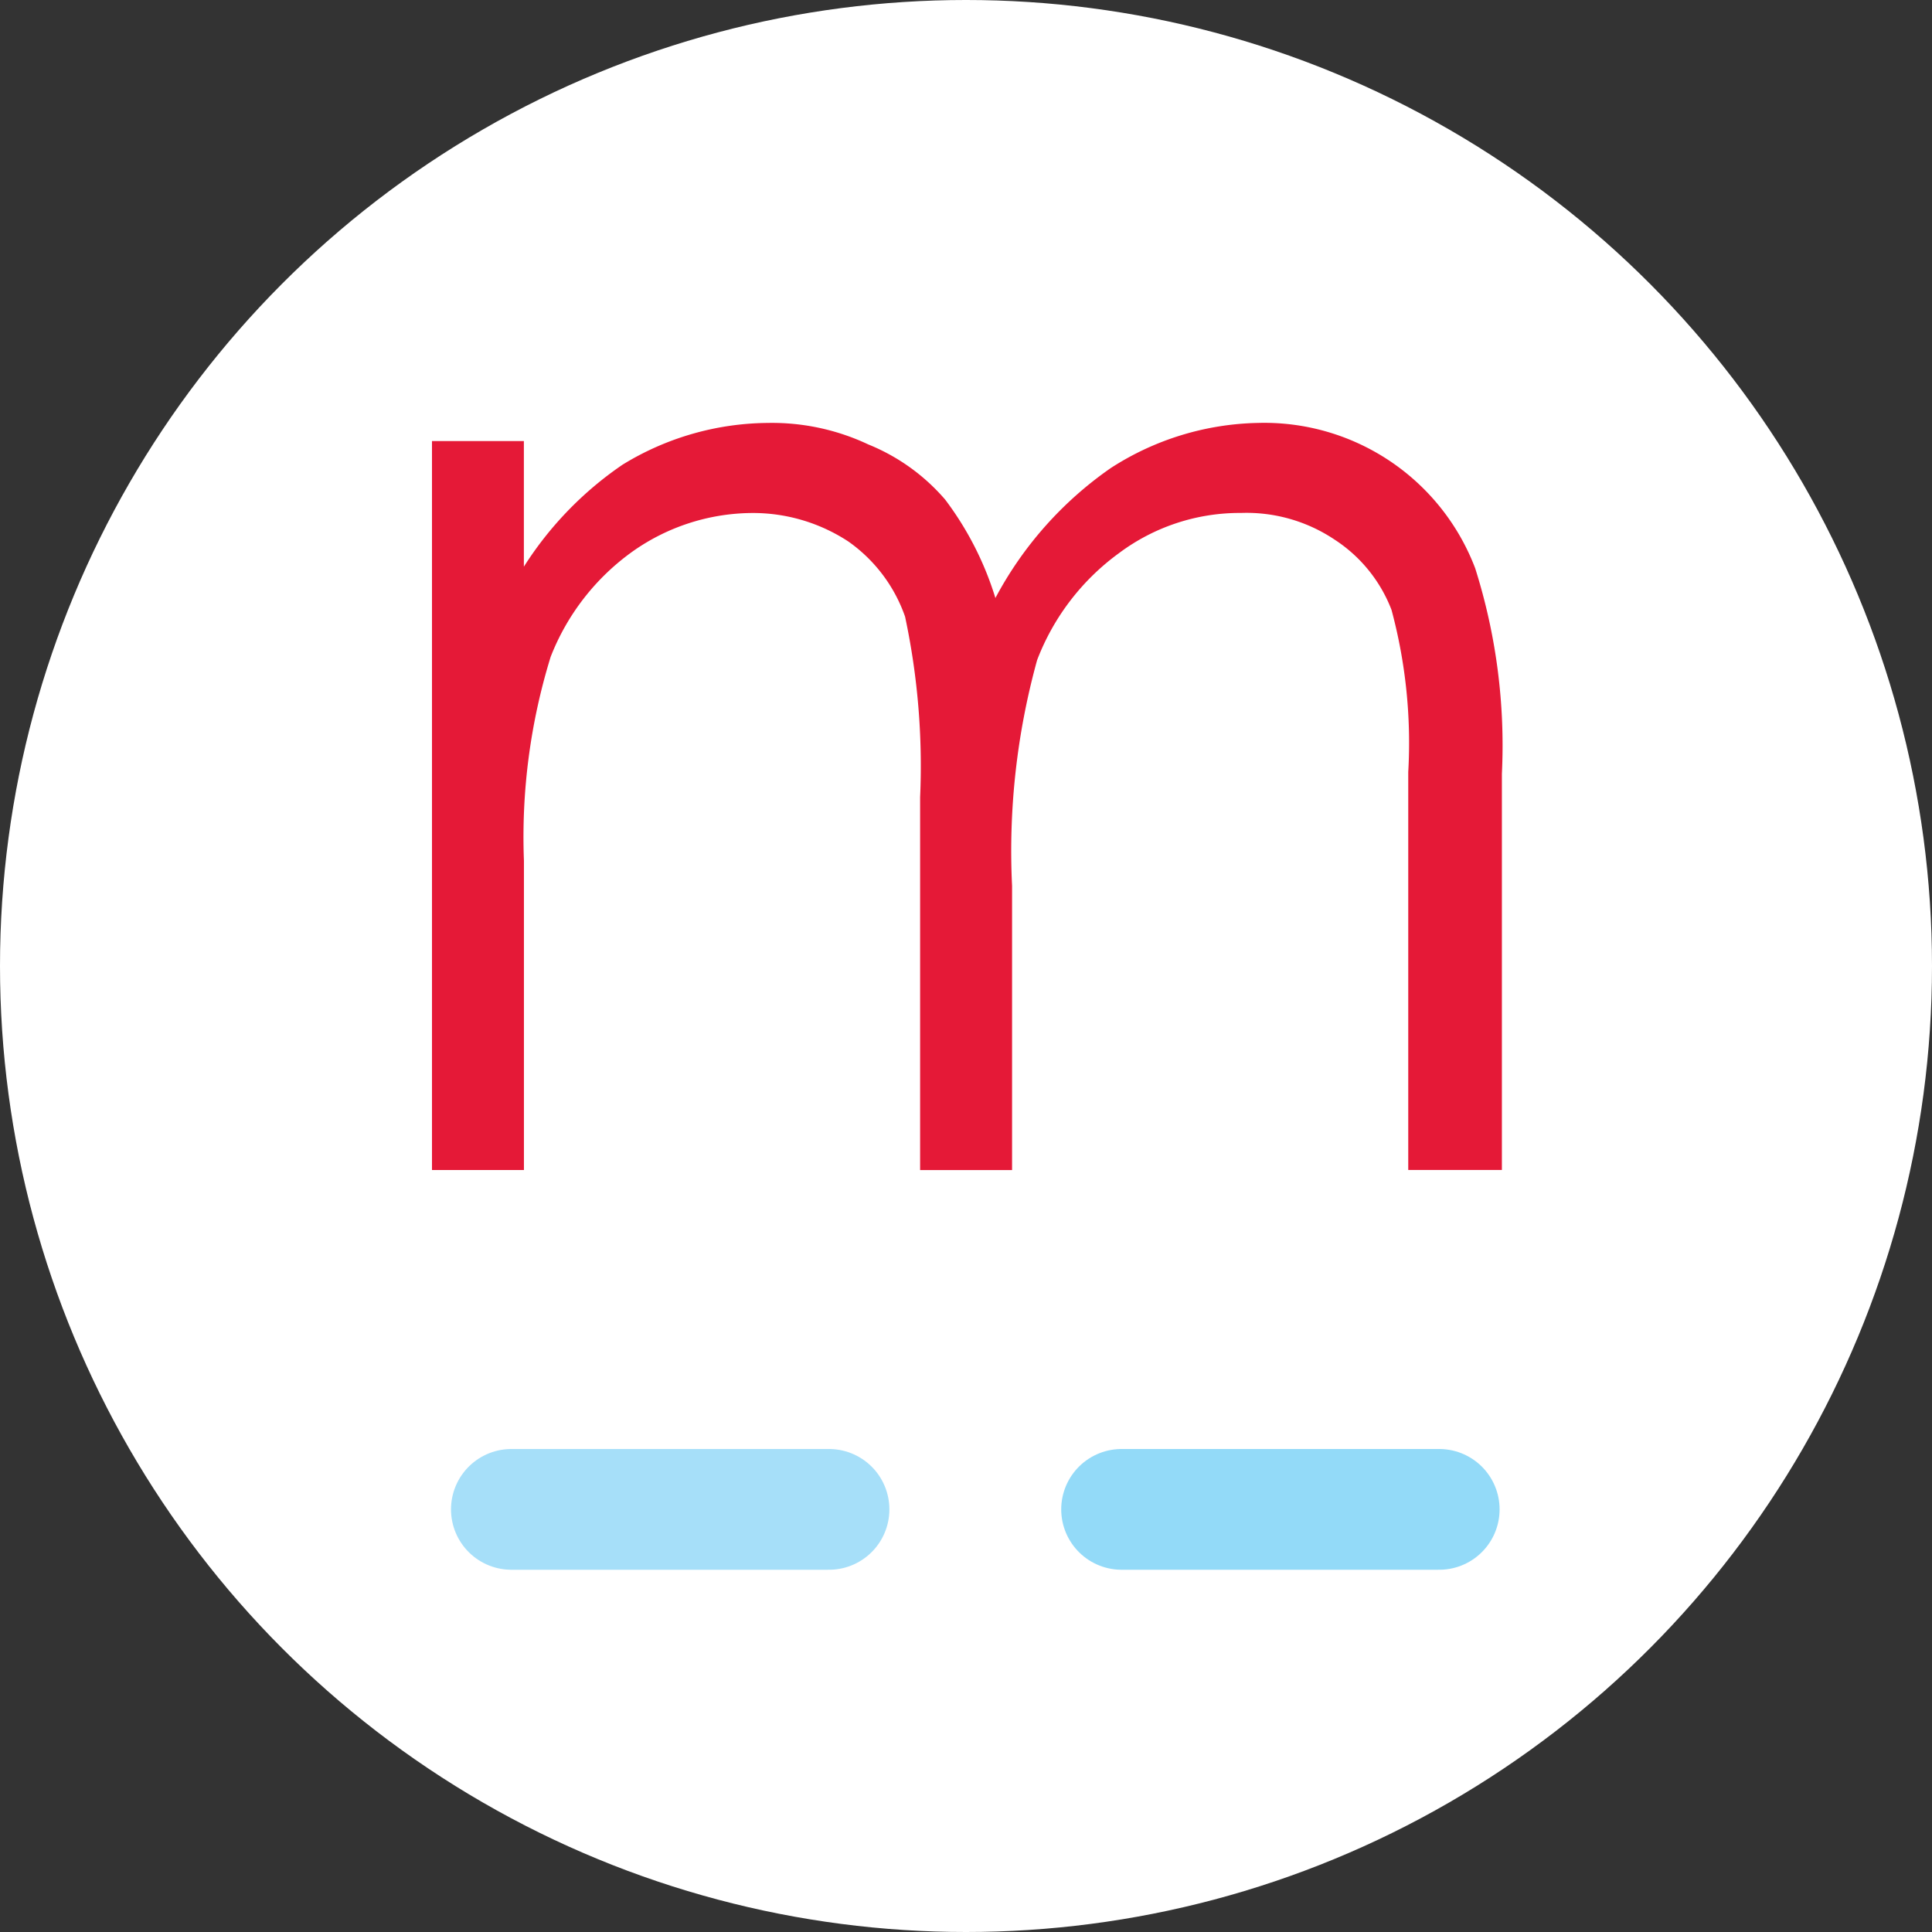
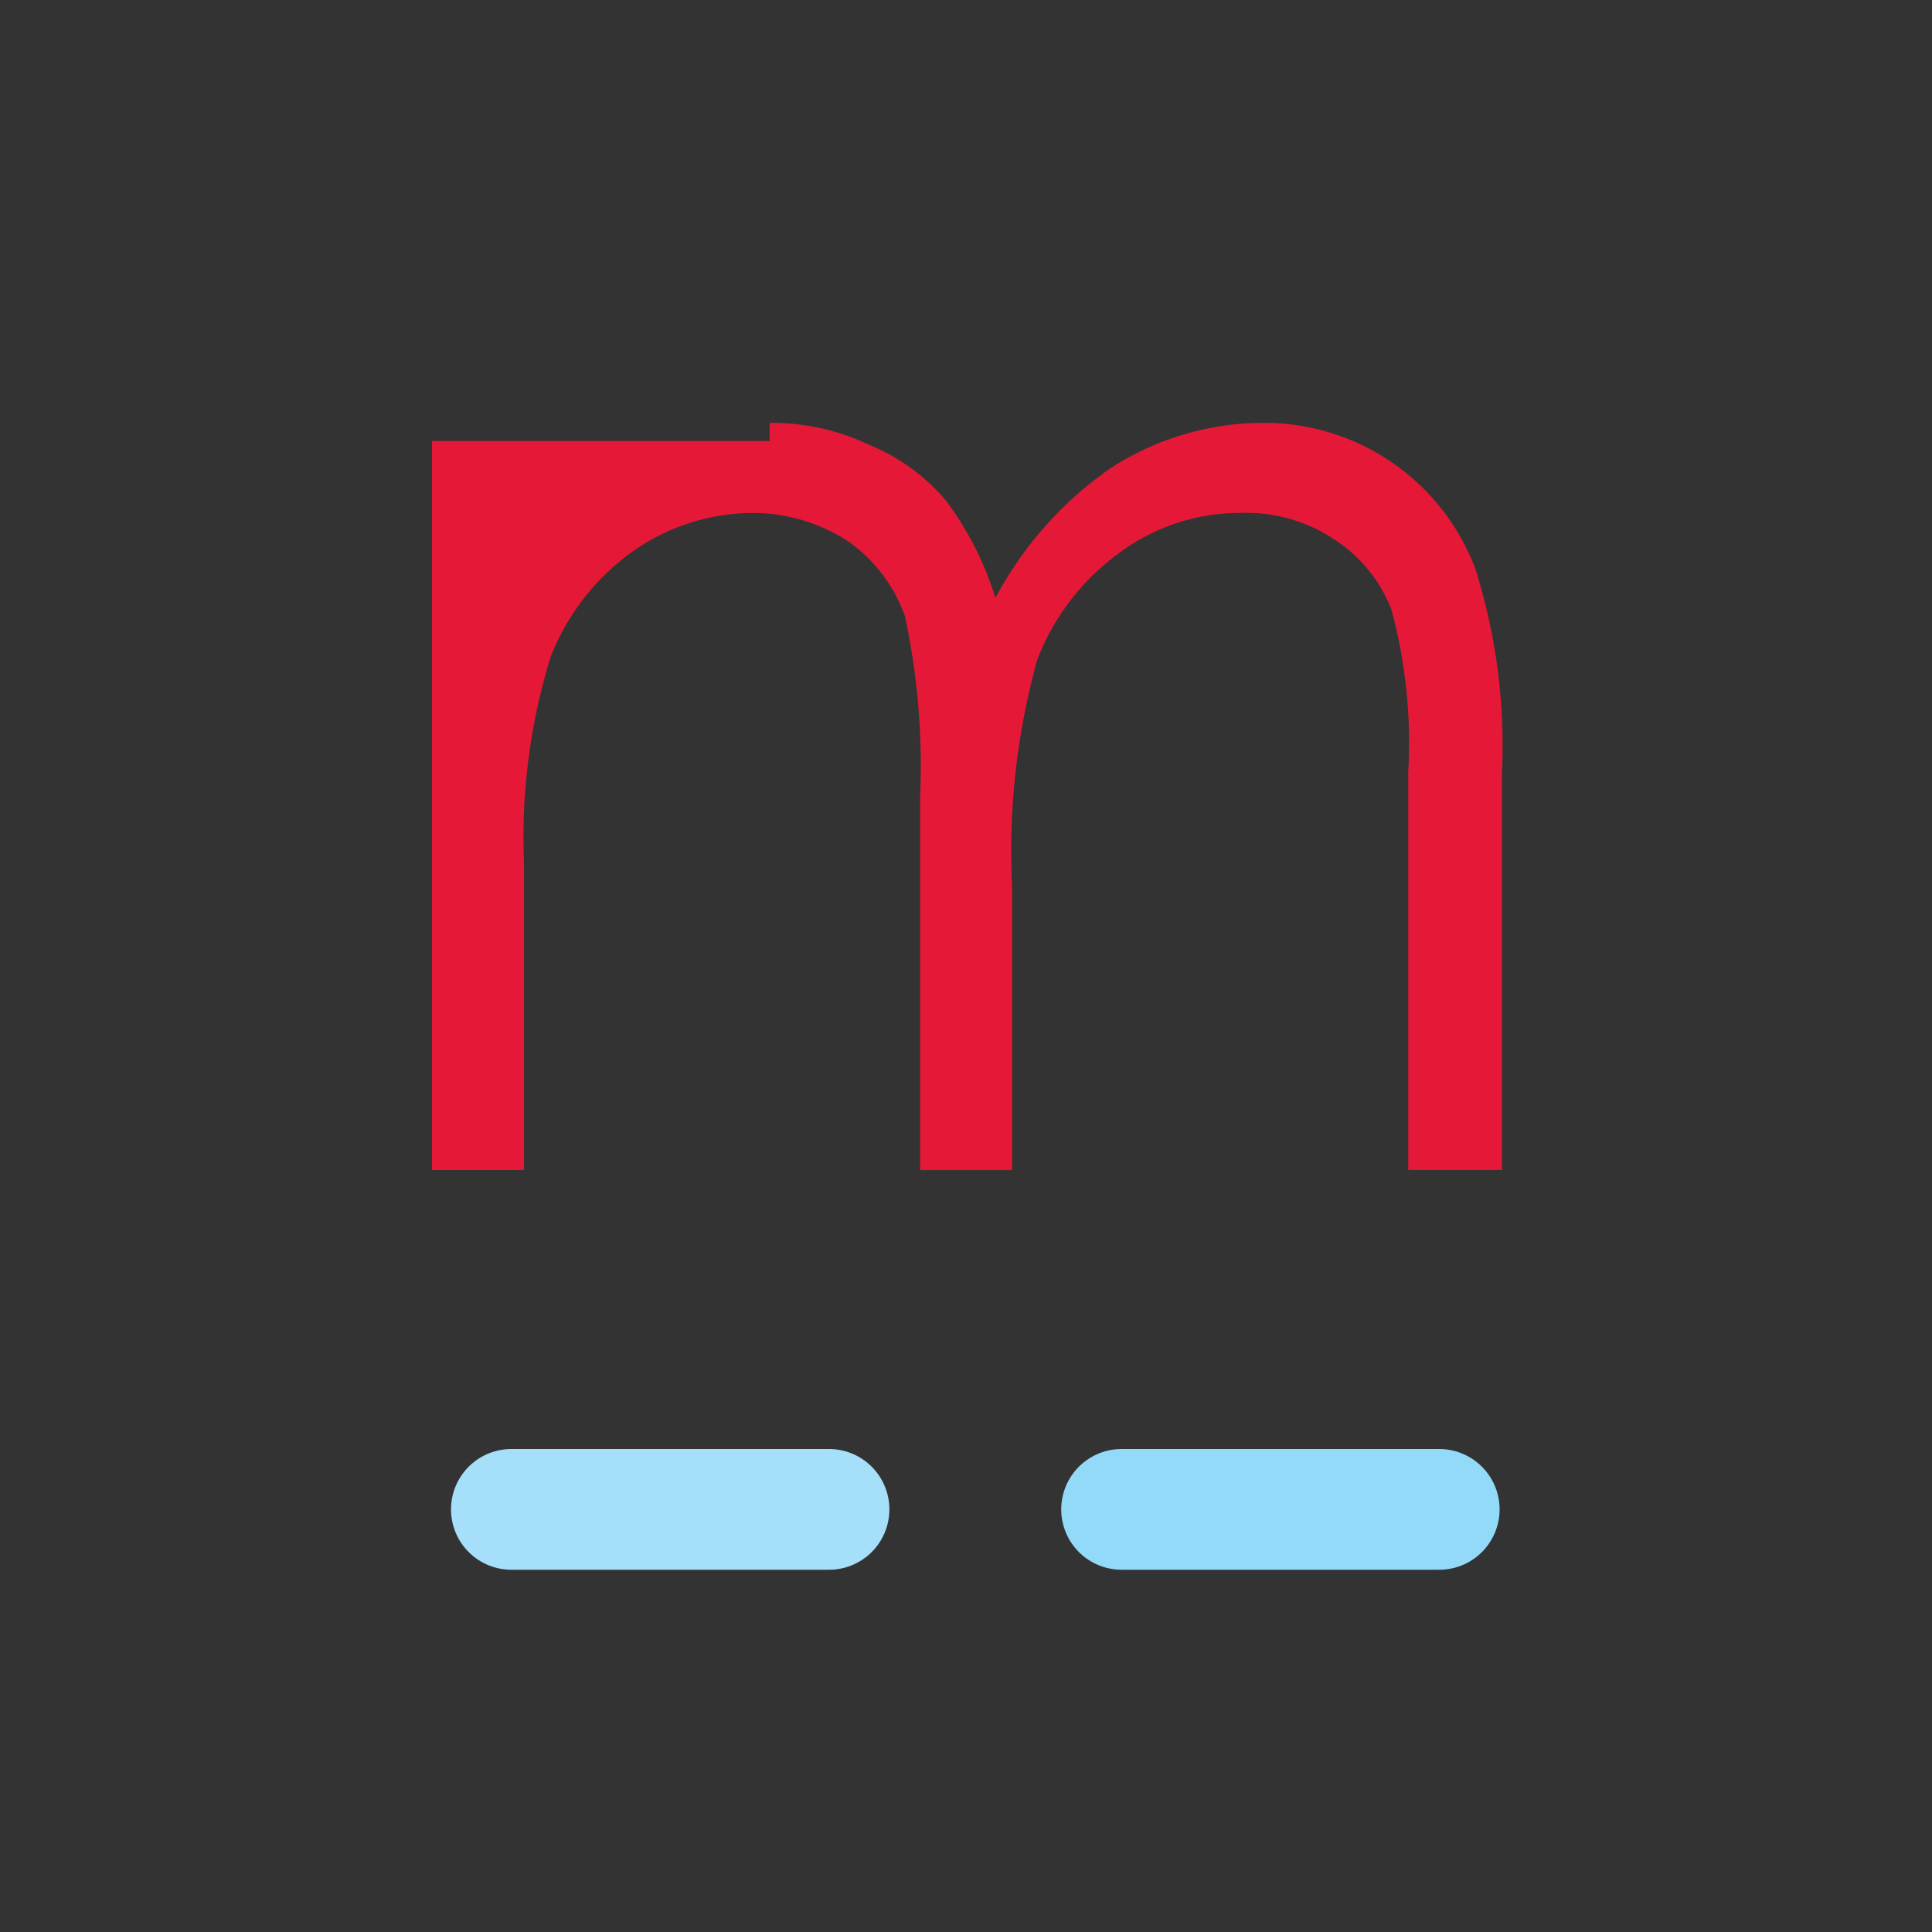
<svg xmlns="http://www.w3.org/2000/svg" width="32" height="32" viewBox="0 0 32 32">
  <rect x="0" y="0" width="32" height="32" fill="#333333" stroke="none" />
  <g transform="translate(-35 -730)">
-     <circle cx="16" cy="16" r="16" transform="translate(35 730)" fill="#fff" />
    <g transform="translate(42.155 722.005)">
      <g transform="translate(1.315 32.995)">
        <path d="M1,80H6.261" transform="translate(-1 -80)" stroke="#a6dff9" stroke-linecap="round" stroke-width="2" />
        <path d="M31,80h5.261" transform="translate(-20.893 -80)" stroke="#93daf8" stroke-linecap="round" stroke-width="2" />
      </g>
-       <path d="M5.593,15a4.656,4.656,0,0,0-2.437.692,5.815,5.815,0,0,0-1.634,1.689V15.3H0V27.374H1.523V22.251a10.114,10.114,0,0,1,.443-3.378,3.877,3.877,0,0,1,1.357-1.744,3.461,3.461,0,0,1,1.966-.637,2.88,2.88,0,0,1,1.606.471,2.547,2.547,0,0,1,.941,1.246A11.858,11.858,0,0,1,8.085,21.2v6.175H9.608V22.666a11.868,11.868,0,0,1,.415-3.738,3.923,3.923,0,0,1,1.357-1.772,3.339,3.339,0,0,1,2.021-.665,2.621,2.621,0,0,1,1.551.443,2.423,2.423,0,0,1,.941,1.163,8.476,8.476,0,0,1,.277,2.686v6.59h1.551V20.811a9.714,9.714,0,0,0-.443-3.406A3.738,3.738,0,0,0,13.679,15a4.652,4.652,0,0,0-2.437.748A6.105,6.105,0,0,0,9.332,17.9,5.271,5.271,0,0,0,8.5,16.27a3.323,3.323,0,0,0-1.274-.914A3.737,3.737,0,0,0,5.566,15Z" transform="translate(0 0)" fill="#e51937" />
+       <path d="M5.593,15V15.3H0V27.374H1.523V22.251a10.114,10.114,0,0,1,.443-3.378,3.877,3.877,0,0,1,1.357-1.744,3.461,3.461,0,0,1,1.966-.637,2.88,2.88,0,0,1,1.606.471,2.547,2.547,0,0,1,.941,1.246A11.858,11.858,0,0,1,8.085,21.2v6.175H9.608V22.666a11.868,11.868,0,0,1,.415-3.738,3.923,3.923,0,0,1,1.357-1.772,3.339,3.339,0,0,1,2.021-.665,2.621,2.621,0,0,1,1.551.443,2.423,2.423,0,0,1,.941,1.163,8.476,8.476,0,0,1,.277,2.686v6.59h1.551V20.811a9.714,9.714,0,0,0-.443-3.406A3.738,3.738,0,0,0,13.679,15a4.652,4.652,0,0,0-2.437.748A6.105,6.105,0,0,0,9.332,17.9,5.271,5.271,0,0,0,8.5,16.27a3.323,3.323,0,0,0-1.274-.914A3.737,3.737,0,0,0,5.566,15Z" transform="translate(0 0)" fill="#e51937" />
    </g>
  </g>
</svg>